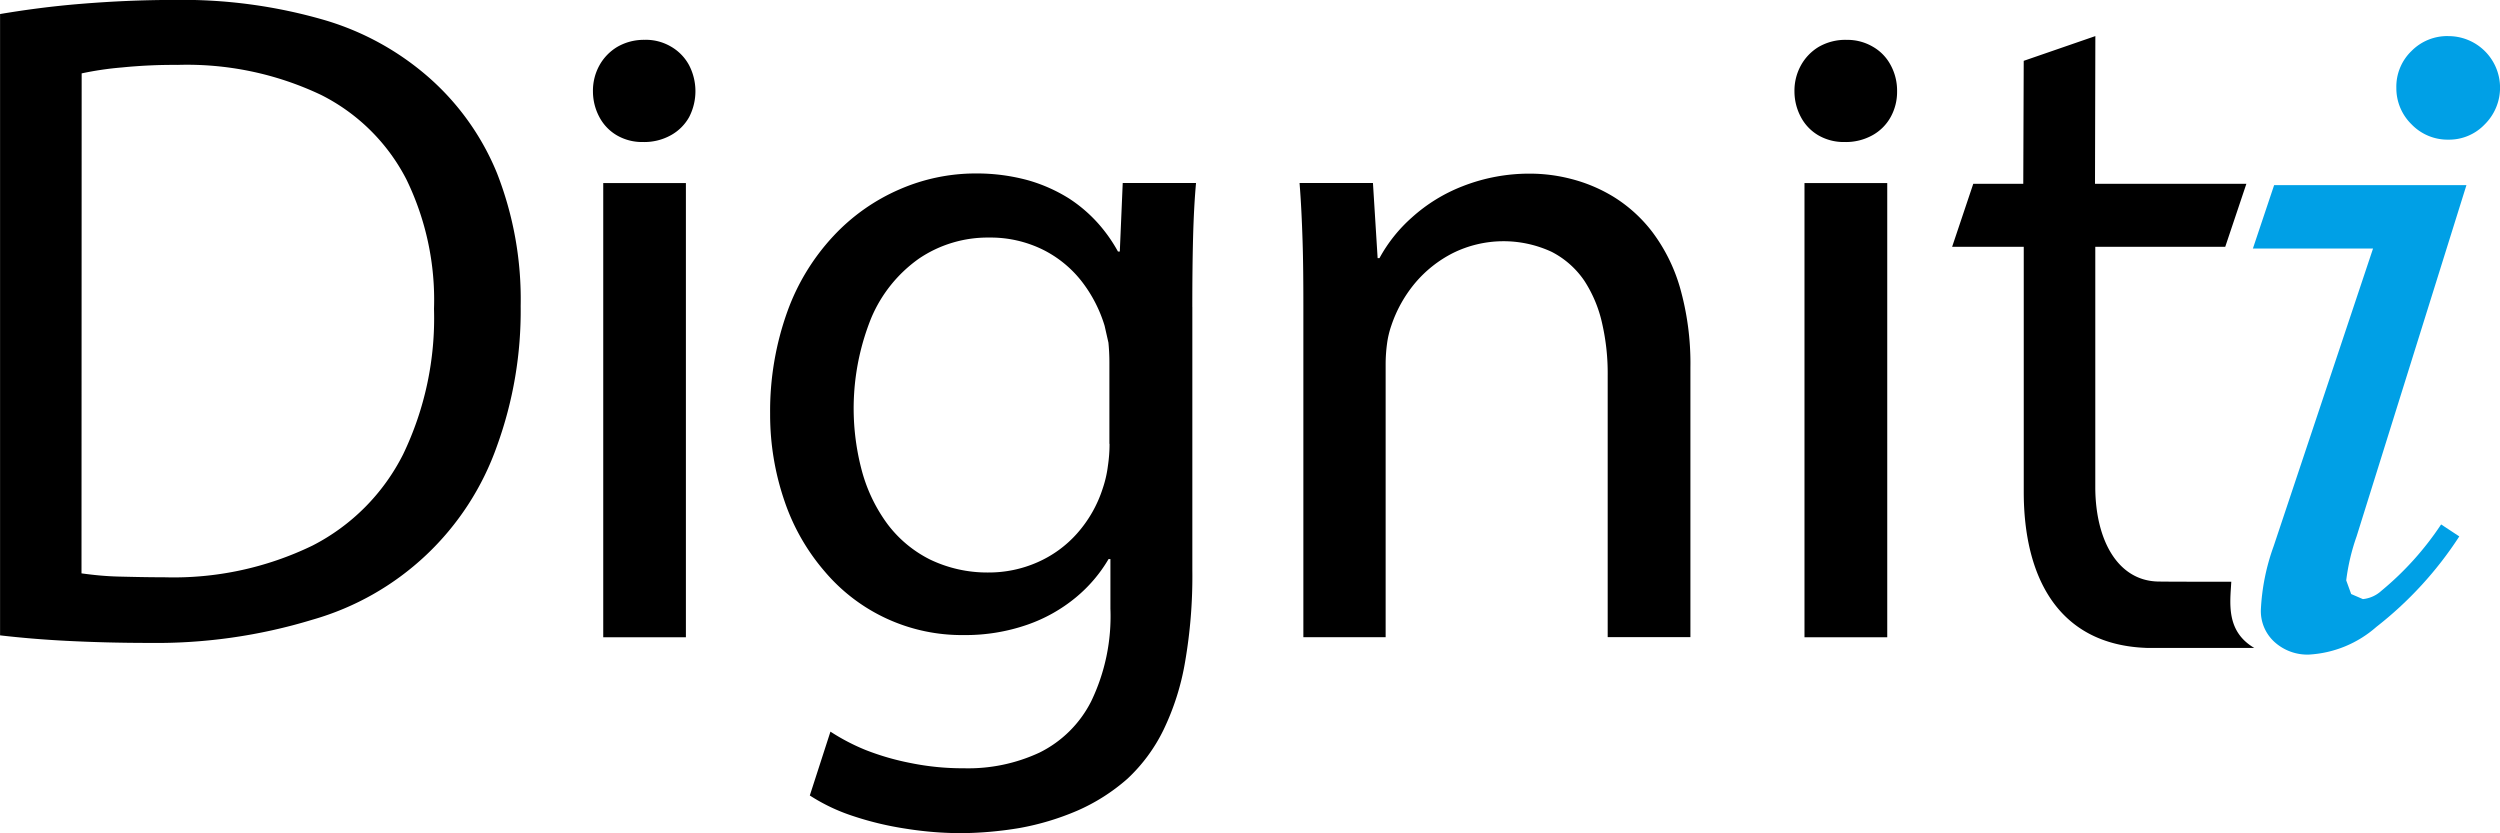
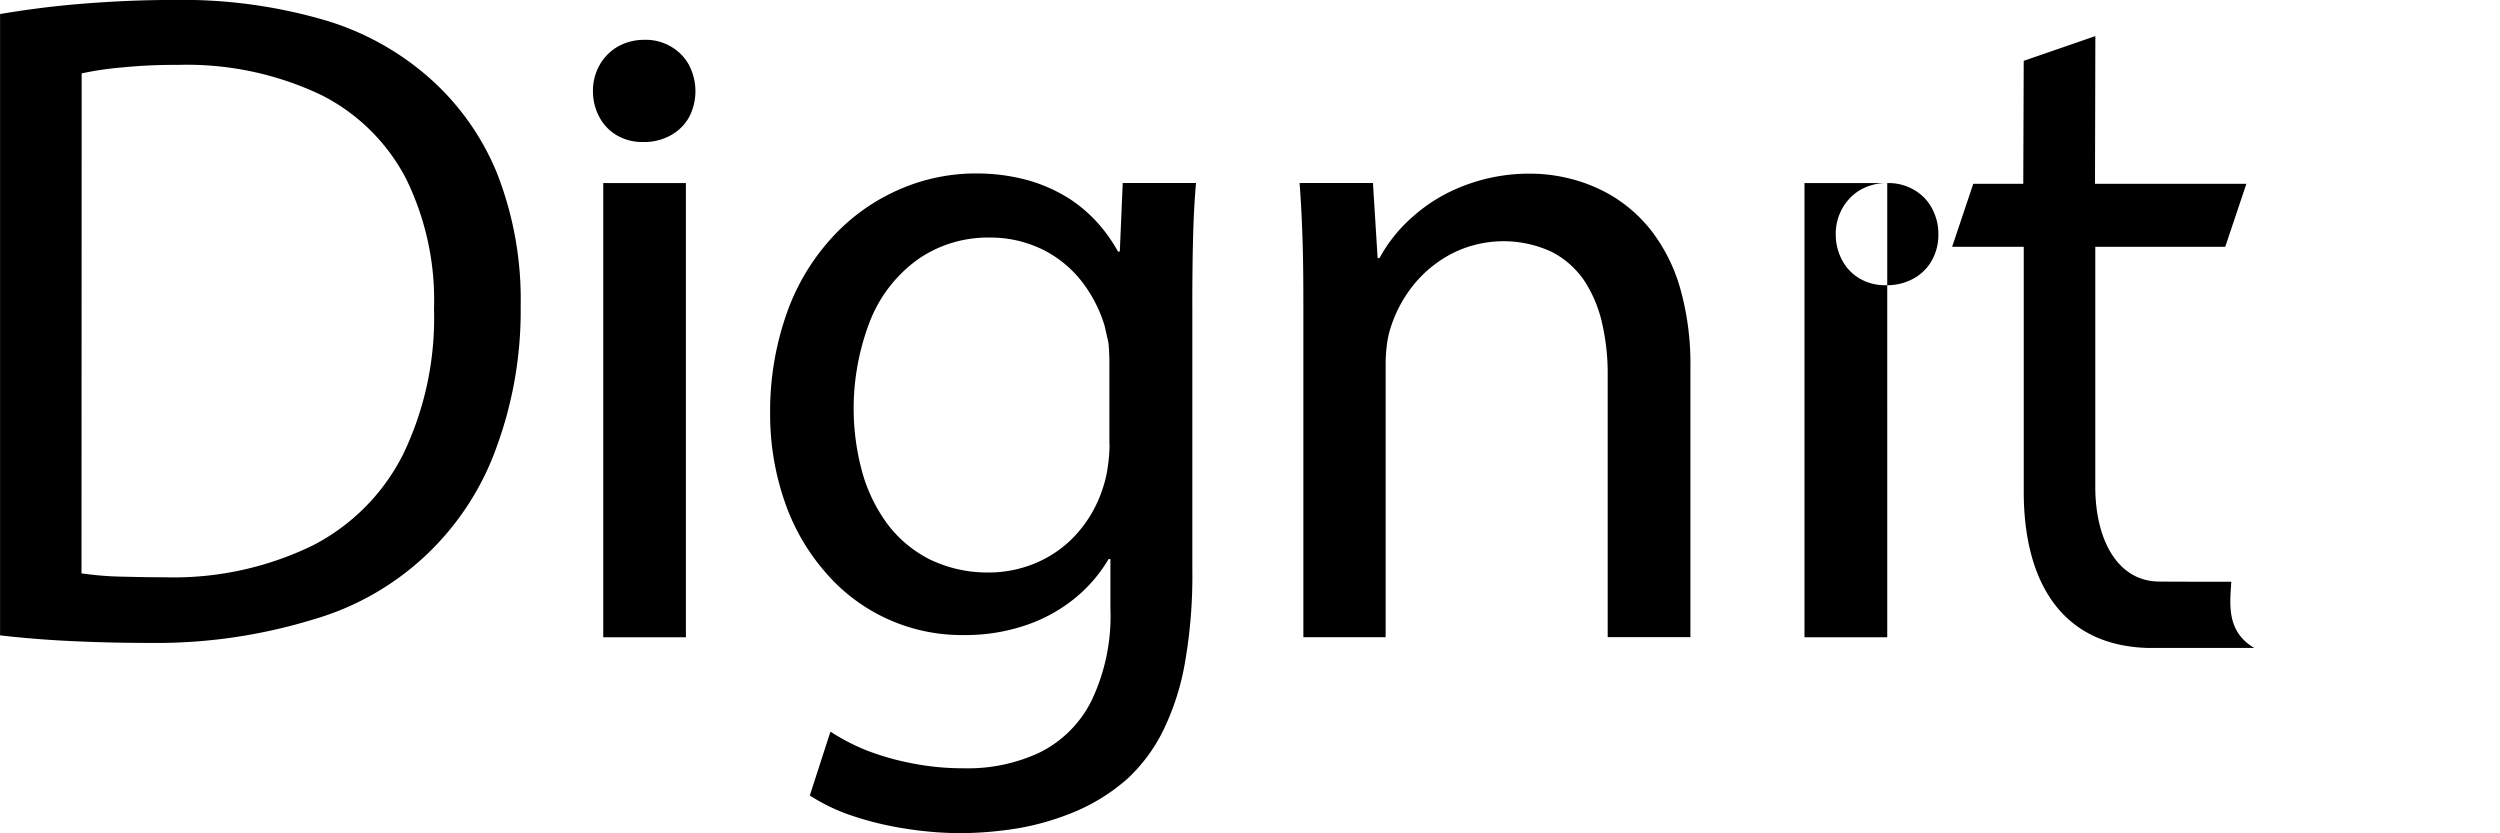
<svg xmlns="http://www.w3.org/2000/svg" width="78" height="26" viewBox="0 0 78 26">
  <g id="our-values-text-digniti" transform="translate(-581 -416.889)">
-     <path id="Path_244" data-name="Path 244" d="M581,436.712c.638.074,1.346.135,2.105.173s1.607.063,2.526.063a16.717,16.717,0,0,0,5.122-.726,8.6,8.6,0,0,0,5.755-5.424,12.361,12.361,0,0,0,.737-4.364,10.8,10.8,0,0,0-.737-4.138,8.008,8.008,0,0,0-2.078-2.946,8.629,8.629,0,0,0-3.272-1.825,15.886,15.886,0,0,0-4.731-.638c-1.013,0-1.979.047-2.89.121s-1.753.187-2.535.319v19.383Zm69.617-1.673c-.963,0-1.91,0-2.279-.006-1.255-.022-1.949-1.272-1.965-2.9,0-2.589,0-4.954,0-7.543h4.054l.66-1.967h-4.723l.011-4.608-2.235.772-.014,3.836h-1.56l-.66,1.967h2.235l0,7.65c0,2.63,1.057,4.77,3.842,4.864h3.349c-.884-.522-.754-1.39-.716-2.061Zm-67.066-15.861a9.927,9.927,0,0,1,1.249-.184,16.268,16.268,0,0,1,1.739-.08,9.751,9.751,0,0,1,4.48.937,6.039,6.039,0,0,1,2.658,2.63,8.584,8.584,0,0,1,.864,4.045,9.8,9.8,0,0,1-.963,4.537,6.461,6.461,0,0,1-2.832,2.85,9.938,9.938,0,0,1-4.621.987c-.5,0-.977-.011-1.423-.022s-.831-.055-1.159-.1l.005-15.6ZM602.4,422.6h-2.579v14.171H602.4V422.6Zm-1.291-4.468a1.652,1.652,0,0,0-.85.22,1.545,1.545,0,0,0-.559.58,1.631,1.631,0,0,0-.2.808,1.7,1.7,0,0,0,.2.8,1.437,1.437,0,0,0,.537.566,1.565,1.565,0,0,0,.82.214,1.71,1.71,0,0,0,.878-.214,1.457,1.457,0,0,0,.567-.566,1.758,1.758,0,0,0-.005-1.621,1.477,1.477,0,0,0-.559-.574,1.549,1.549,0,0,0-.82-.214Zm17.091,8.334q0-1.265.025-2.2t.091-1.668l-2.287,0-.091,2.138h-.058a4.782,4.782,0,0,0-.616-.874,4.5,4.5,0,0,0-.914-.783,4.982,4.982,0,0,0-1.258-.561,6.057,6.057,0,0,0-1.643-.217,5.935,5.935,0,0,0-2.392.5,6.154,6.154,0,0,0-2.05,1.448,6.842,6.842,0,0,0-1.437,2.349,9.176,9.176,0,0,0-.542,3.2,8.29,8.29,0,0,0,.451,2.731,6.6,6.6,0,0,0,1.252,2.19,5.6,5.6,0,0,0,4.34,1.984,5.879,5.879,0,0,0,1.979-.322,4.9,4.9,0,0,0,1.513-.849,4.516,4.516,0,0,0,1.024-1.2h.058v1.55a6.1,6.1,0,0,1-.6,2.888,3.583,3.583,0,0,1-1.613,1.6,5.267,5.267,0,0,1-2.359.489,8.1,8.1,0,0,1-1.654-.162,8.008,8.008,0,0,1-1.409-.407,6.456,6.456,0,0,1-1.1-.574l-.644,1.992a5.775,5.775,0,0,0,1.354.643,9.834,9.834,0,0,0,1.643.393,11.1,11.1,0,0,0,1.726.14,11.578,11.578,0,0,0,1.827-.162,8.257,8.257,0,0,0,1.786-.536,5.99,5.99,0,0,0,1.574-1,5.185,5.185,0,0,0,1.123-1.52,7.9,7.9,0,0,0,.674-2.116,15.7,15.7,0,0,0,.228-2.866v-8.219Zm-2.582,4.27a4.682,4.682,0,0,1-.052.693,3.542,3.542,0,0,1-.157.687,3.916,3.916,0,0,1-.8,1.412,3.569,3.569,0,0,1-1.247.907,3.765,3.765,0,0,1-1.53.316,4.115,4.115,0,0,1-1.819-.407,3.769,3.769,0,0,1-1.316-1.094,4.983,4.983,0,0,1-.793-1.621,7.532,7.532,0,0,1,.278-4.817,4.32,4.32,0,0,1,1.486-1.852,3.822,3.822,0,0,1,2.191-.659,3.694,3.694,0,0,1,1.676.376,3.535,3.535,0,0,1,1.211.987,4.284,4.284,0,0,1,.718,1.39l.119.525c.019.192.03.4.03.616v2.542Zm6.033,6.034h2.581v-8.518a4.826,4.826,0,0,1,.044-.643,2.854,2.854,0,0,1,.132-.558,4.108,4.108,0,0,1,.735-1.322,3.783,3.783,0,0,1,1.195-.948,3.566,3.566,0,0,1,3.077-.033,2.757,2.757,0,0,1,1.016.9,4.028,4.028,0,0,1,.556,1.333,6.945,6.945,0,0,1,.173,1.621v8.166h2.581v-8.43a8.645,8.645,0,0,0-.33-2.492,5.363,5.363,0,0,0-.864-1.726,4.5,4.5,0,0,0-1.2-1.088,4.83,4.83,0,0,0-1.338-.563,5.115,5.115,0,0,0-1.277-.162,5.674,5.674,0,0,0-2.1.393,5.134,5.134,0,0,0-1.582.975,4.684,4.684,0,0,0-1.01,1.267h-.058l-.146-2.344h-2.29c.047.583.074,1.179.094,1.8s.025,1.3.025,2.039v10.332ZM639.884,422.6H637.3v14.171h2.582V422.6Zm-1.288-4.468a1.663,1.663,0,0,0-.853.22,1.54,1.54,0,0,0-.556.58,1.631,1.631,0,0,0-.2.808,1.7,1.7,0,0,0,.2.8,1.436,1.436,0,0,0,.537.566,1.575,1.575,0,0,0,.823.214,1.71,1.71,0,0,0,.878-.214,1.449,1.449,0,0,0,.564-.566,1.62,1.62,0,0,0,.2-.8,1.665,1.665,0,0,0-.2-.819,1.432,1.432,0,0,0-.556-.574,1.567,1.567,0,0,0-.823-.214Z" transform="translate(0 0)" fill-rule="evenodd" />
-     <path id="Path_245" data-name="Path 245" d="M606.539,423.923h3.754l-3.1,9.284a6.742,6.742,0,0,0-.4,1.985,1.3,1.3,0,0,0,.418,1,1.527,1.527,0,0,0,1.082.4,3.477,3.477,0,0,0,2.1-.861,11.544,11.544,0,0,0,2.591-2.826l-.567-.374a9.435,9.435,0,0,1-1.863,2.07,1,1,0,0,1-.578.26l-.365-.158-.155-.426a6.509,6.509,0,0,1,.324-1.373l3.427-10.959h-6l-.664,1.982Zm6.1-6.627a1.609,1.609,0,0,1,1.138,2.754,1.533,1.533,0,0,1-1.138.476,1.559,1.559,0,0,1-1.143-.476,1.574,1.574,0,0,1-.476-1.138,1.545,1.545,0,0,1,.47-1.149,1.566,1.566,0,0,1,1.149-.468Z" transform="translate(44.746 0.72)" fill="#00a0e6" fill-rule="evenodd" />
+     <path id="Path_244" data-name="Path 244" d="M581,436.712c.638.074,1.346.135,2.105.173s1.607.063,2.526.063a16.717,16.717,0,0,0,5.122-.726,8.6,8.6,0,0,0,5.755-5.424,12.361,12.361,0,0,0,.737-4.364,10.8,10.8,0,0,0-.737-4.138,8.008,8.008,0,0,0-2.078-2.946,8.629,8.629,0,0,0-3.272-1.825,15.886,15.886,0,0,0-4.731-.638c-1.013,0-1.979.047-2.89.121s-1.753.187-2.535.319v19.383Zm69.617-1.673c-.963,0-1.91,0-2.279-.006-1.255-.022-1.949-1.272-1.965-2.9,0-2.589,0-4.954,0-7.543h4.054l.66-1.967h-4.723l.011-4.608-2.235.772-.014,3.836h-1.56l-.66,1.967h2.235l0,7.65c0,2.63,1.057,4.77,3.842,4.864h3.349c-.884-.522-.754-1.39-.716-2.061Zm-67.066-15.861a9.927,9.927,0,0,1,1.249-.184,16.268,16.268,0,0,1,1.739-.08,9.751,9.751,0,0,1,4.48.937,6.039,6.039,0,0,1,2.658,2.63,8.584,8.584,0,0,1,.864,4.045,9.8,9.8,0,0,1-.963,4.537,6.461,6.461,0,0,1-2.832,2.85,9.938,9.938,0,0,1-4.621.987c-.5,0-.977-.011-1.423-.022s-.831-.055-1.159-.1l.005-15.6ZM602.4,422.6h-2.579v14.171H602.4V422.6Zm-1.291-4.468a1.652,1.652,0,0,0-.85.22,1.545,1.545,0,0,0-.559.58,1.631,1.631,0,0,0-.2.808,1.7,1.7,0,0,0,.2.8,1.437,1.437,0,0,0,.537.566,1.565,1.565,0,0,0,.82.214,1.71,1.71,0,0,0,.878-.214,1.457,1.457,0,0,0,.567-.566,1.758,1.758,0,0,0-.005-1.621,1.477,1.477,0,0,0-.559-.574,1.549,1.549,0,0,0-.82-.214Zm17.091,8.334q0-1.265.025-2.2t.091-1.668l-2.287,0-.091,2.138h-.058a4.782,4.782,0,0,0-.616-.874,4.5,4.5,0,0,0-.914-.783,4.982,4.982,0,0,0-1.258-.561,6.057,6.057,0,0,0-1.643-.217,5.935,5.935,0,0,0-2.392.5,6.154,6.154,0,0,0-2.05,1.448,6.842,6.842,0,0,0-1.437,2.349,9.176,9.176,0,0,0-.542,3.2,8.29,8.29,0,0,0,.451,2.731,6.6,6.6,0,0,0,1.252,2.19,5.6,5.6,0,0,0,4.34,1.984,5.879,5.879,0,0,0,1.979-.322,4.9,4.9,0,0,0,1.513-.849,4.516,4.516,0,0,0,1.024-1.2h.058v1.55a6.1,6.1,0,0,1-.6,2.888,3.583,3.583,0,0,1-1.613,1.6,5.267,5.267,0,0,1-2.359.489,8.1,8.1,0,0,1-1.654-.162,8.008,8.008,0,0,1-1.409-.407,6.456,6.456,0,0,1-1.1-.574l-.644,1.992a5.775,5.775,0,0,0,1.354.643,9.834,9.834,0,0,0,1.643.393,11.1,11.1,0,0,0,1.726.14,11.578,11.578,0,0,0,1.827-.162,8.257,8.257,0,0,0,1.786-.536,5.99,5.99,0,0,0,1.574-1,5.185,5.185,0,0,0,1.123-1.52,7.9,7.9,0,0,0,.674-2.116,15.7,15.7,0,0,0,.228-2.866v-8.219Zm-2.582,4.27a4.682,4.682,0,0,1-.052.693,3.542,3.542,0,0,1-.157.687,3.916,3.916,0,0,1-.8,1.412,3.569,3.569,0,0,1-1.247.907,3.765,3.765,0,0,1-1.53.316,4.115,4.115,0,0,1-1.819-.407,3.769,3.769,0,0,1-1.316-1.094,4.983,4.983,0,0,1-.793-1.621,7.532,7.532,0,0,1,.278-4.817,4.32,4.32,0,0,1,1.486-1.852,3.822,3.822,0,0,1,2.191-.659,3.694,3.694,0,0,1,1.676.376,3.535,3.535,0,0,1,1.211.987,4.284,4.284,0,0,1,.718,1.39l.119.525c.019.192.03.4.03.616v2.542Zm6.033,6.034h2.581v-8.518a4.826,4.826,0,0,1,.044-.643,2.854,2.854,0,0,1,.132-.558,4.108,4.108,0,0,1,.735-1.322,3.783,3.783,0,0,1,1.195-.948,3.566,3.566,0,0,1,3.077-.033,2.757,2.757,0,0,1,1.016.9,4.028,4.028,0,0,1,.556,1.333,6.945,6.945,0,0,1,.173,1.621v8.166h2.581v-8.43a8.645,8.645,0,0,0-.33-2.492,5.363,5.363,0,0,0-.864-1.726,4.5,4.5,0,0,0-1.2-1.088,4.83,4.83,0,0,0-1.338-.563,5.115,5.115,0,0,0-1.277-.162,5.674,5.674,0,0,0-2.1.393,5.134,5.134,0,0,0-1.582.975,4.684,4.684,0,0,0-1.01,1.267h-.058l-.146-2.344h-2.29c.047.583.074,1.179.094,1.8s.025,1.3.025,2.039v10.332ZM639.884,422.6H637.3v14.171h2.582V422.6Za1.663,1.663,0,0,0-.853.22,1.54,1.54,0,0,0-.556.58,1.631,1.631,0,0,0-.2.808,1.7,1.7,0,0,0,.2.8,1.436,1.436,0,0,0,.537.566,1.575,1.575,0,0,0,.823.214,1.71,1.71,0,0,0,.878-.214,1.449,1.449,0,0,0,.564-.566,1.62,1.62,0,0,0,.2-.8,1.665,1.665,0,0,0-.2-.819,1.432,1.432,0,0,0-.556-.574,1.567,1.567,0,0,0-.823-.214Z" transform="translate(0 0)" fill-rule="evenodd" />
  </g>
</svg>